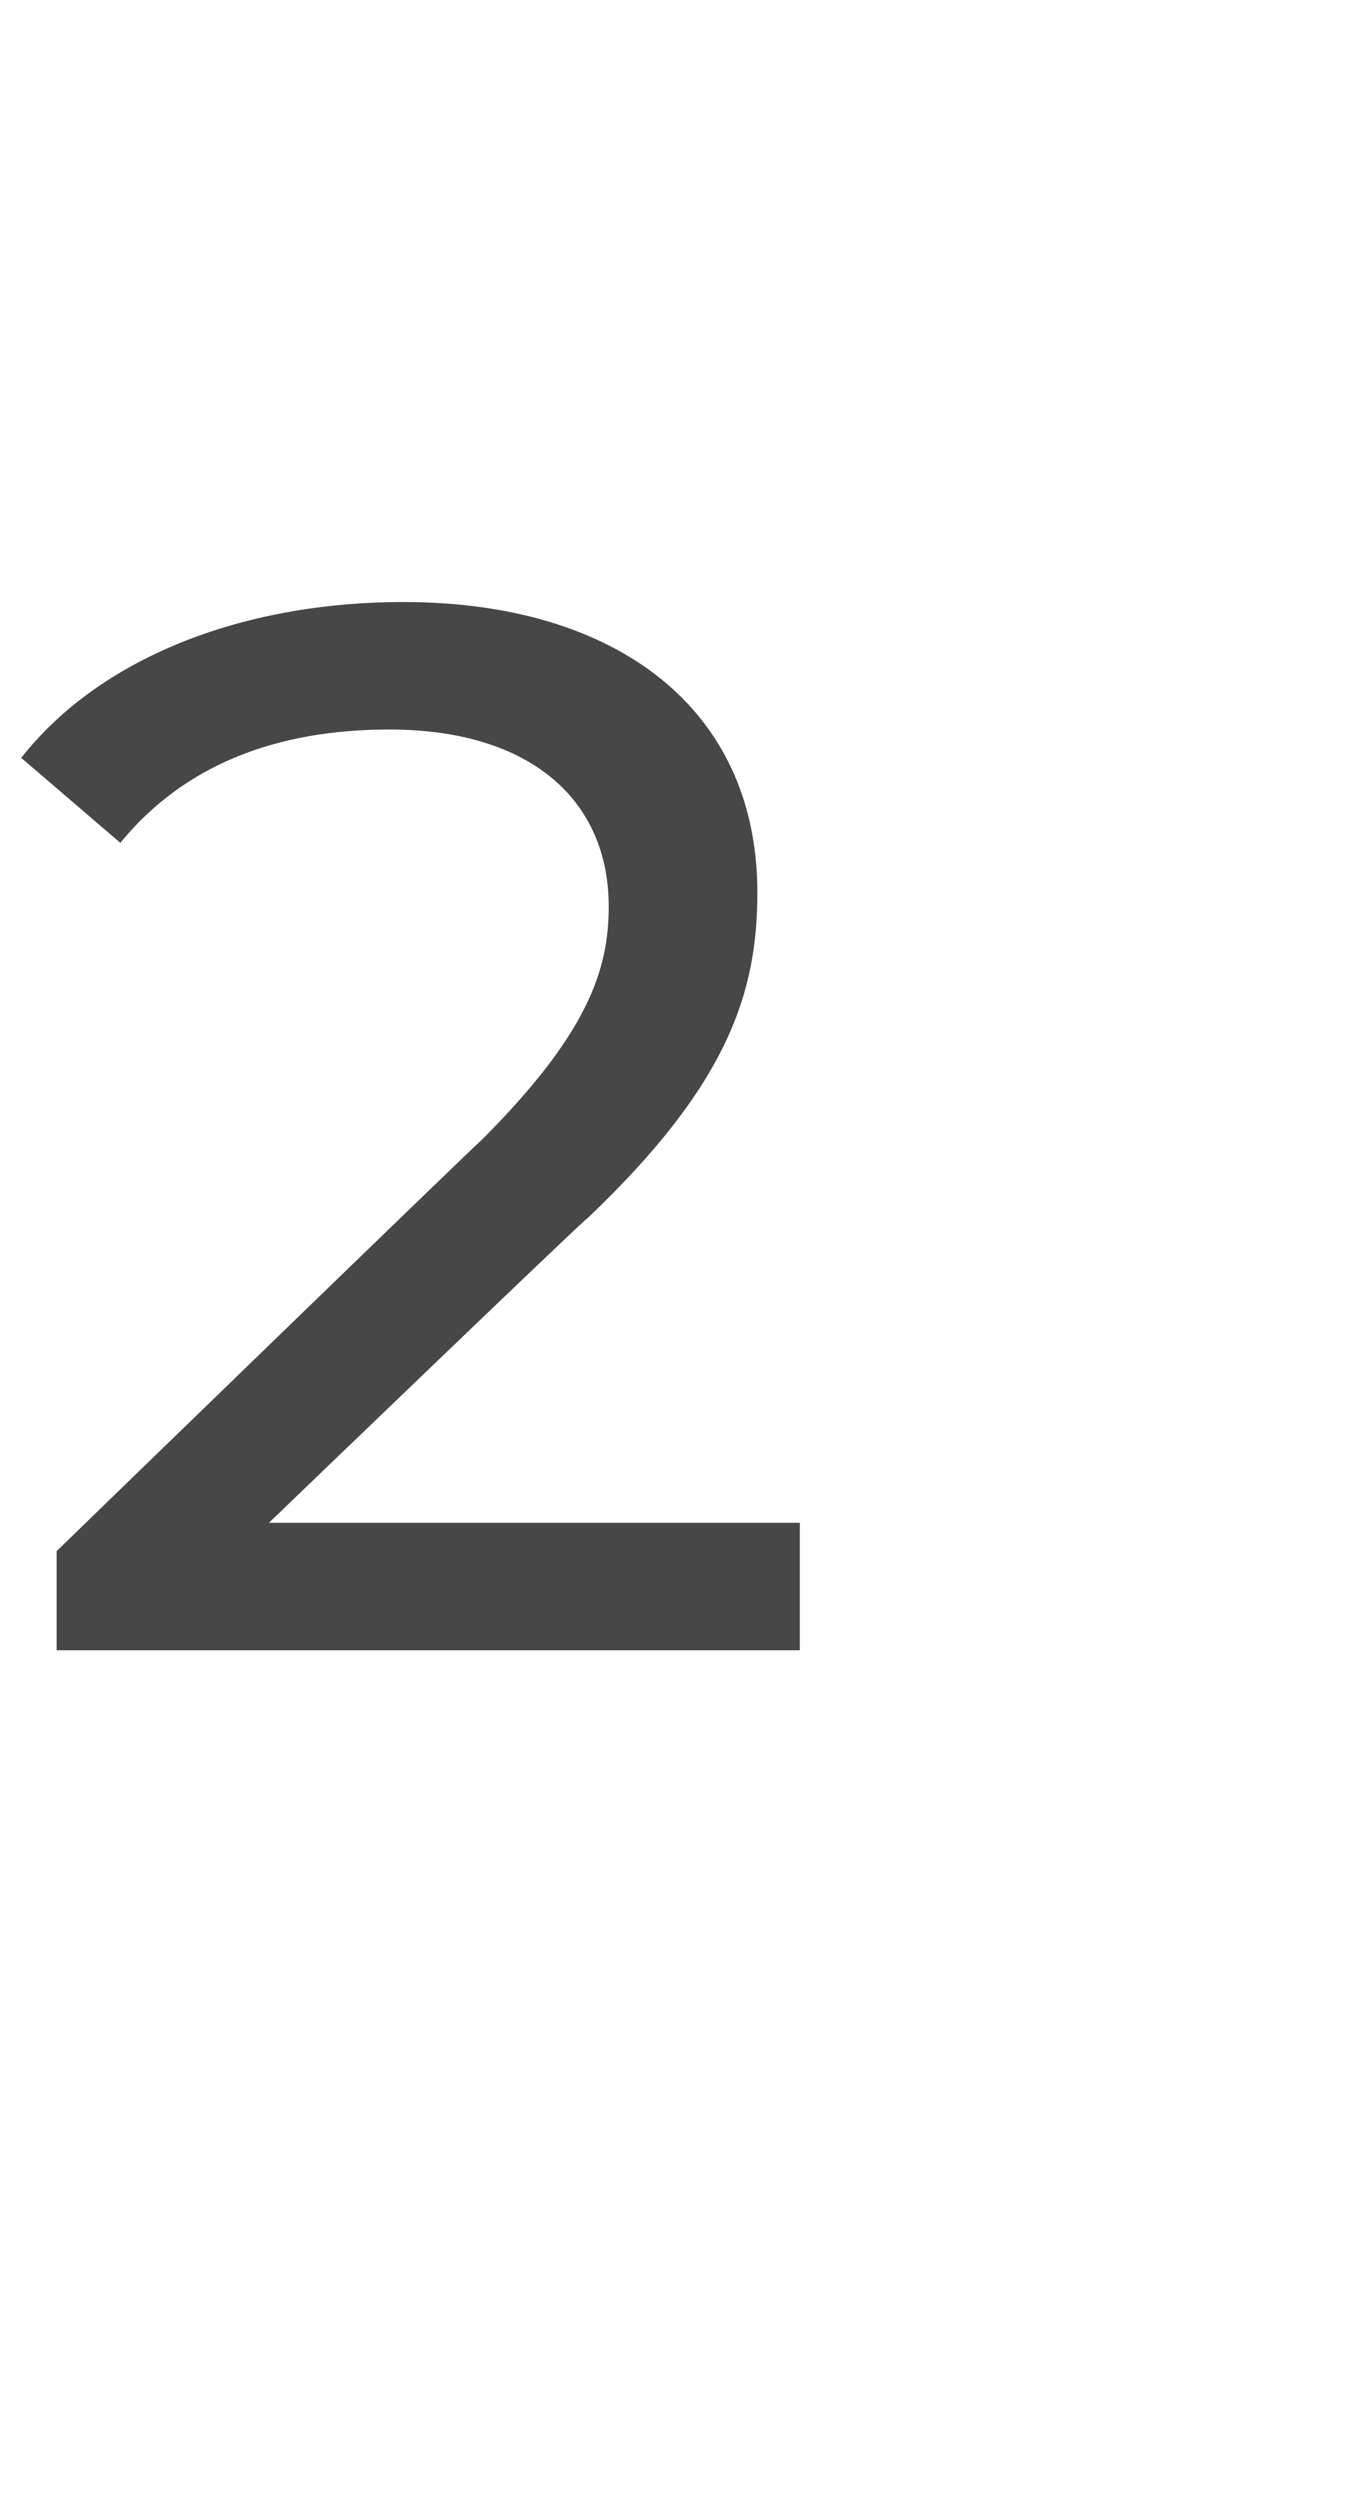
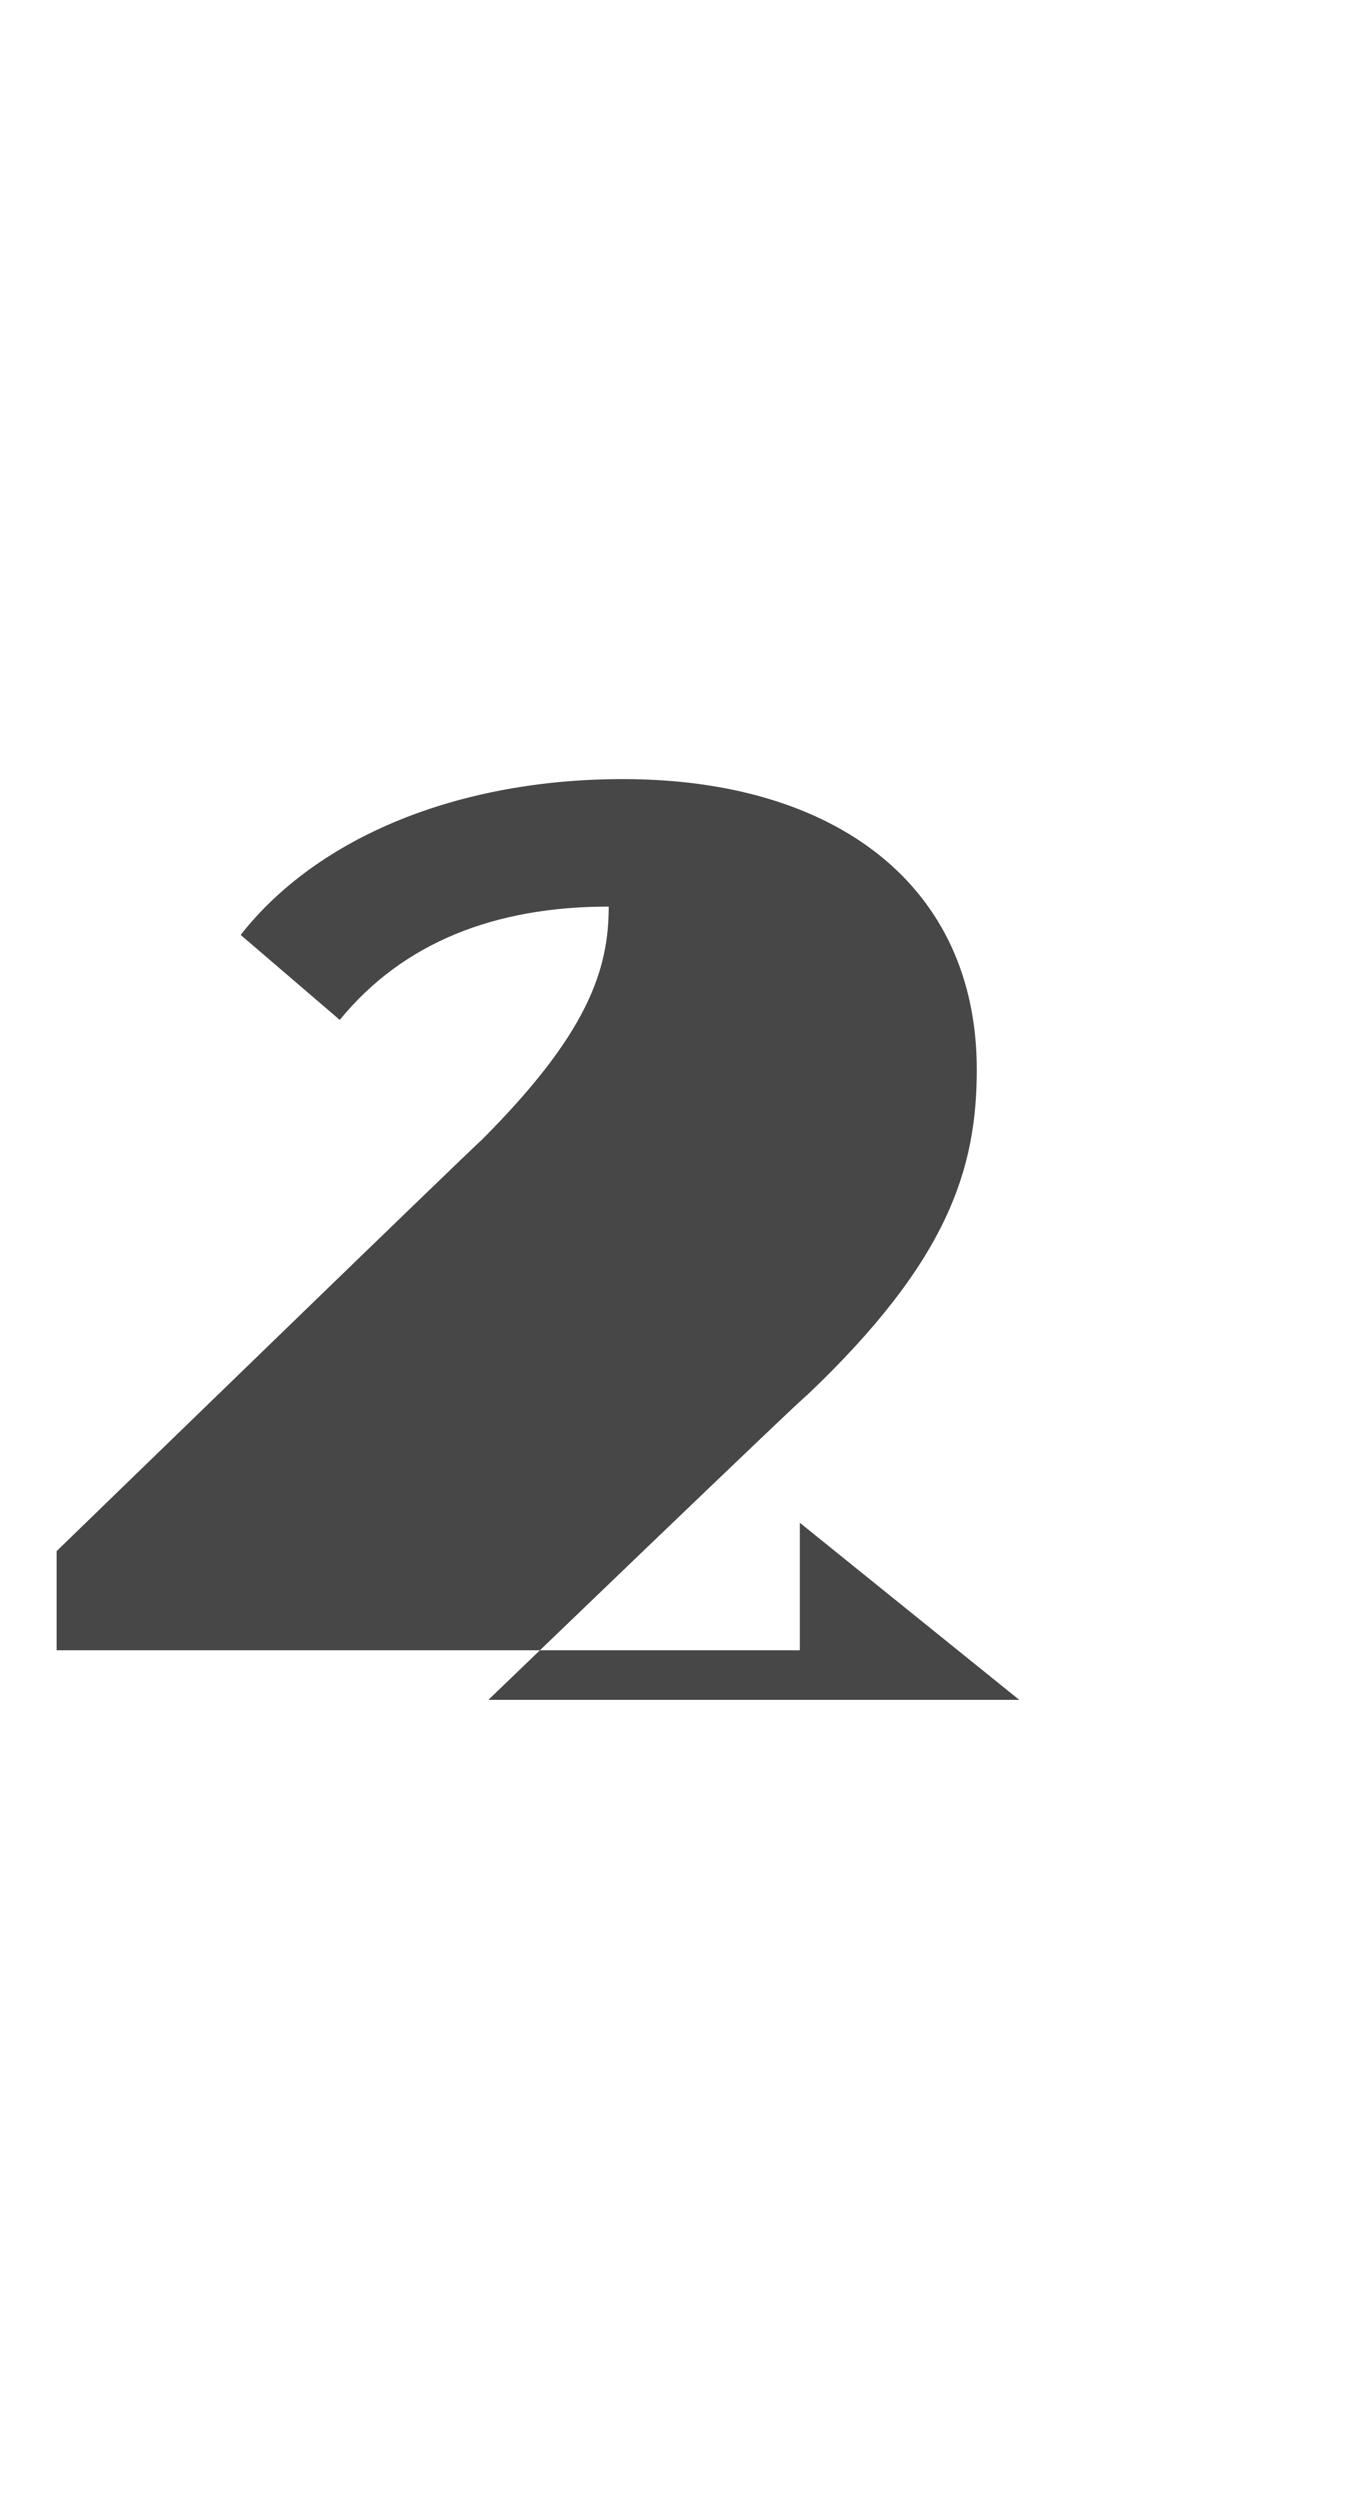
<svg xmlns="http://www.w3.org/2000/svg" version="1.1" width="19.2px" height="35.3px" viewBox="0 -3 19.2 35.3" style="top:-3px">
  <desc>2</desc>
  <defs />
  <g id="Polygon28981">
-     <path d="m11.3 18.5l0 1.8l-10.5 0l0-1.4c0 0 5.96-5.78 6-5.8c1.5-1.5 1.8-2.4 1.8-3.3c0-1.5-1.1-2.5-3.1-2.5c-1.6 0-2.9.5-3.8 1.6c0 0-1.4-1.2-1.4-1.2c1.1-1.4 3.1-2.2 5.4-2.2c3 0 5 1.5 5 4.1c0 1.4-.4 2.7-2.4 4.6c0-.03-4.5 4.3-4.5 4.3l7.5 0z" stroke="none" fill="#474747" />
+     <path d="m11.3 18.5l0 1.8l-10.5 0l0-1.4c0 0 5.96-5.78 6-5.8c1.5-1.5 1.8-2.4 1.8-3.3c-1.6 0-2.9.5-3.8 1.6c0 0-1.4-1.2-1.4-1.2c1.1-1.4 3.1-2.2 5.4-2.2c3 0 5 1.5 5 4.1c0 1.4-.4 2.7-2.4 4.6c0-.03-4.5 4.3-4.5 4.3l7.5 0z" stroke="none" fill="#474747" />
  </g>
</svg>